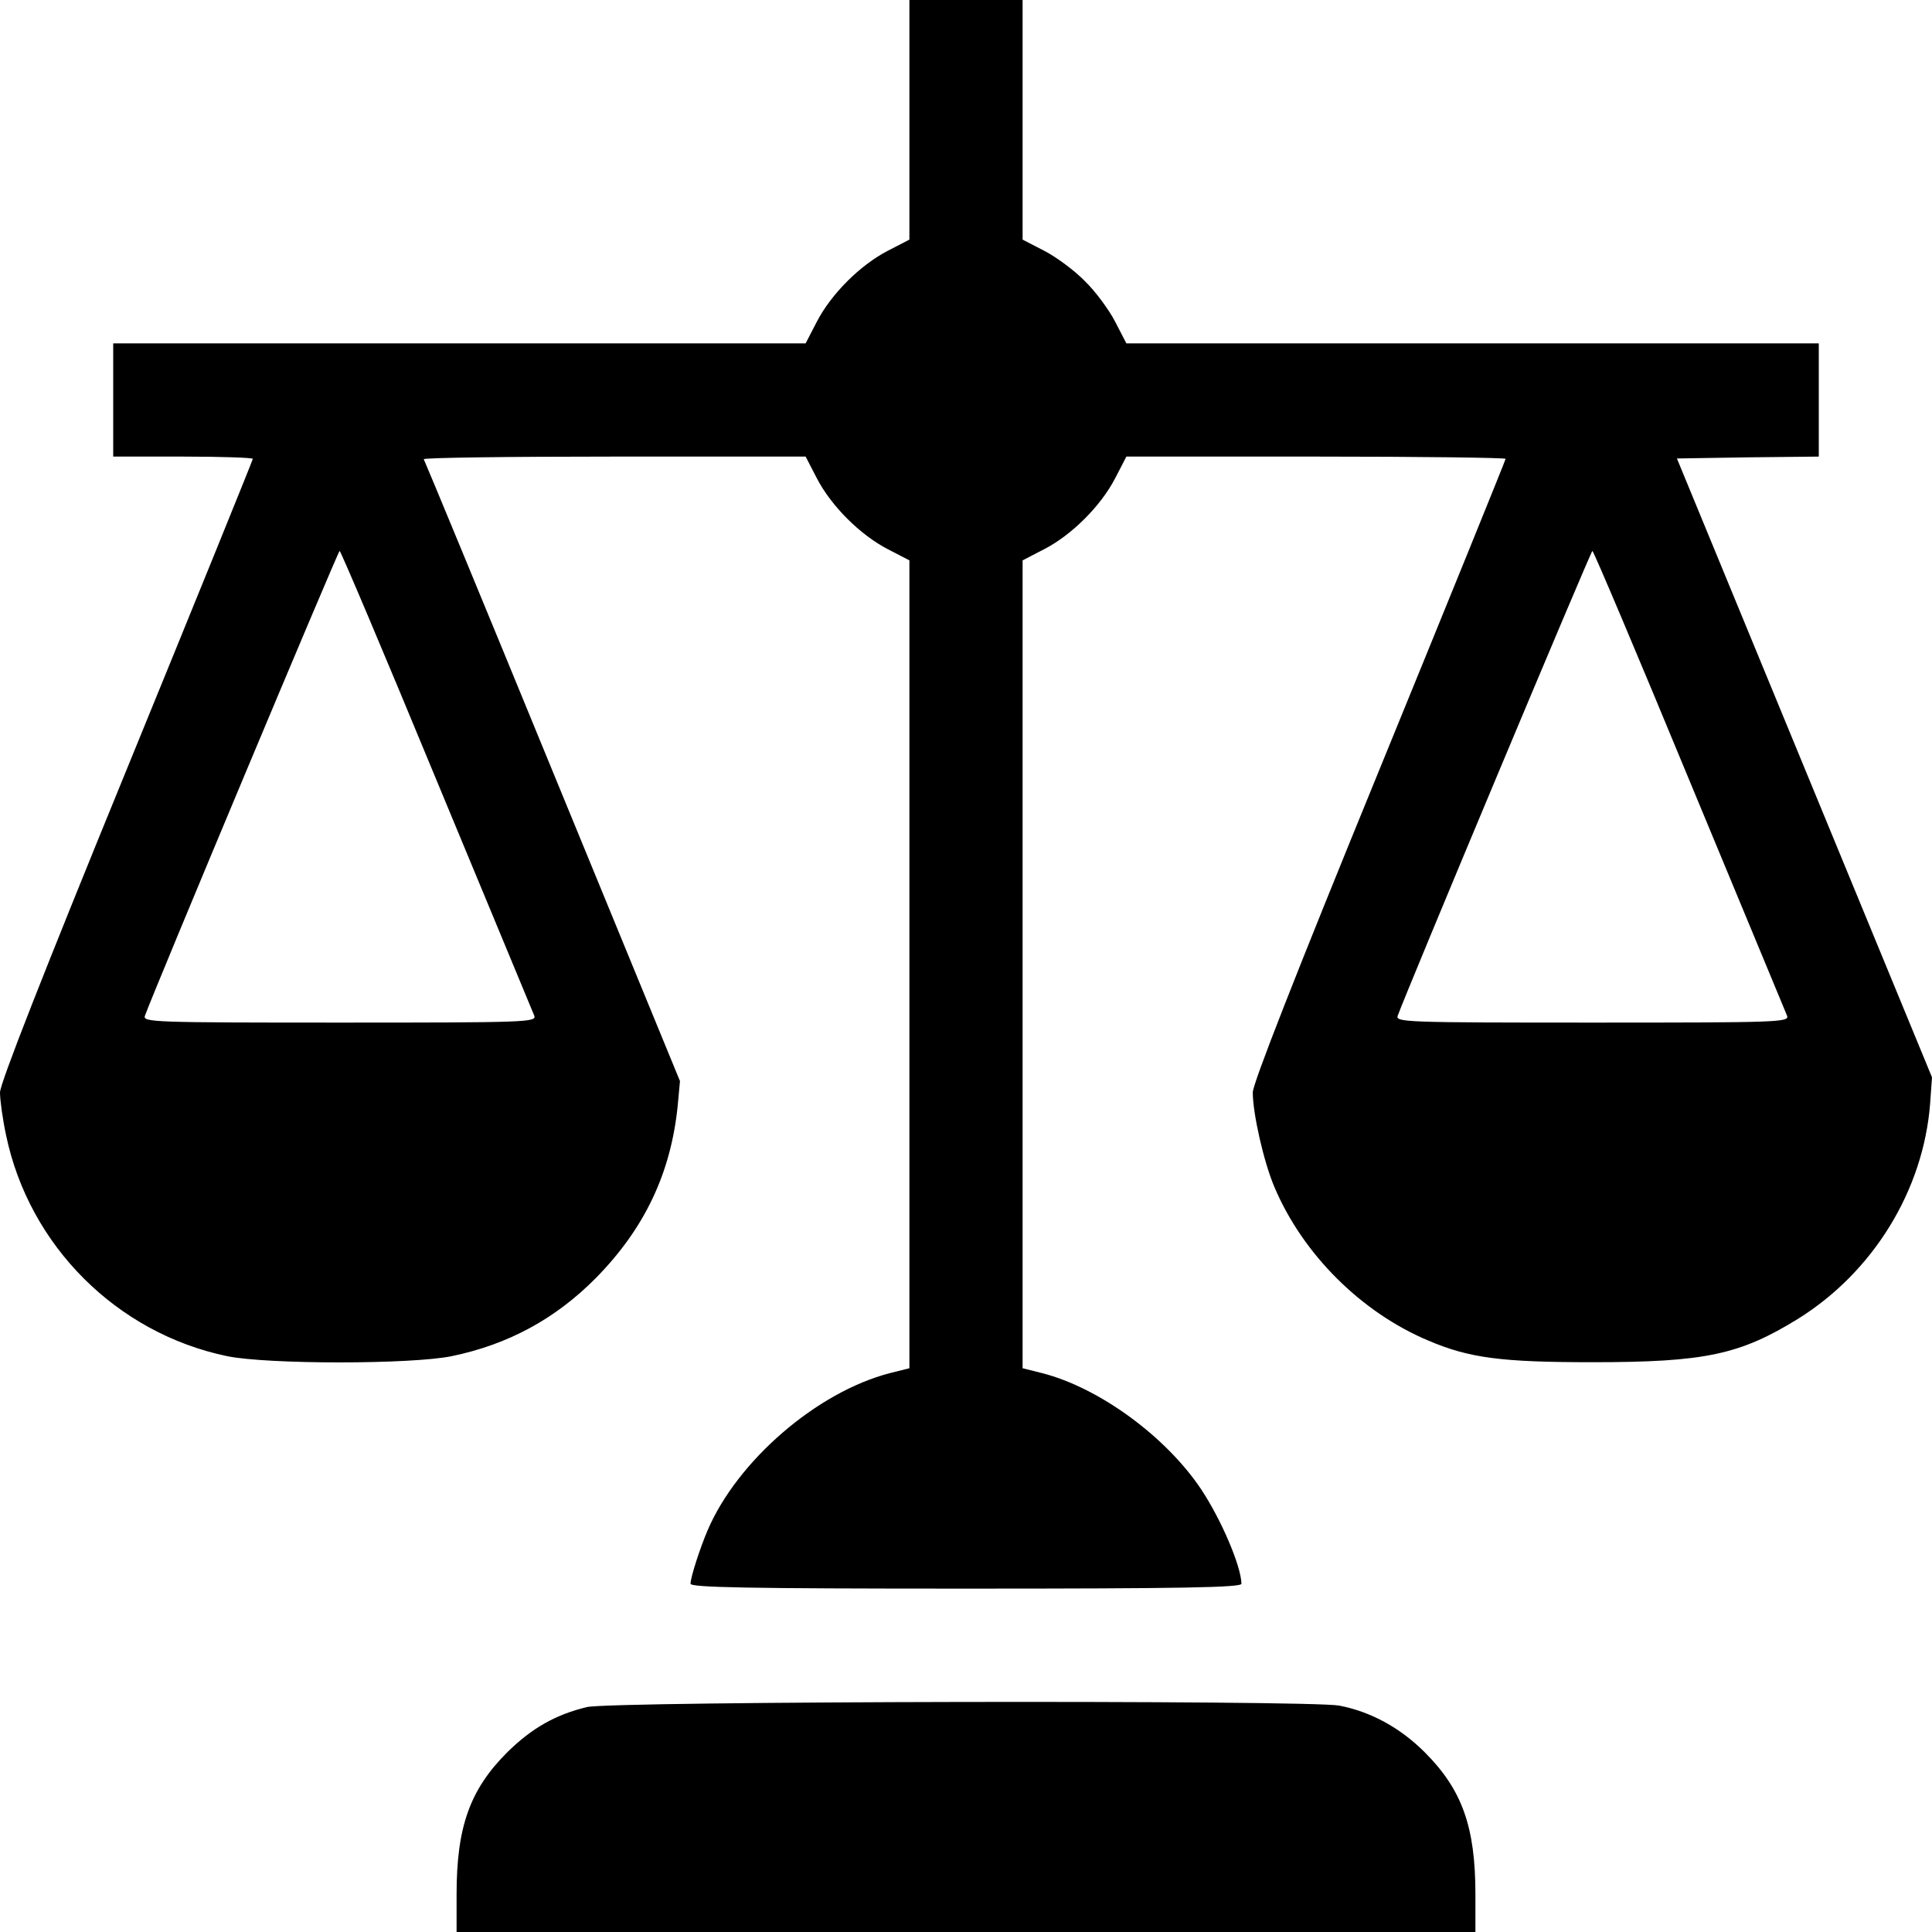
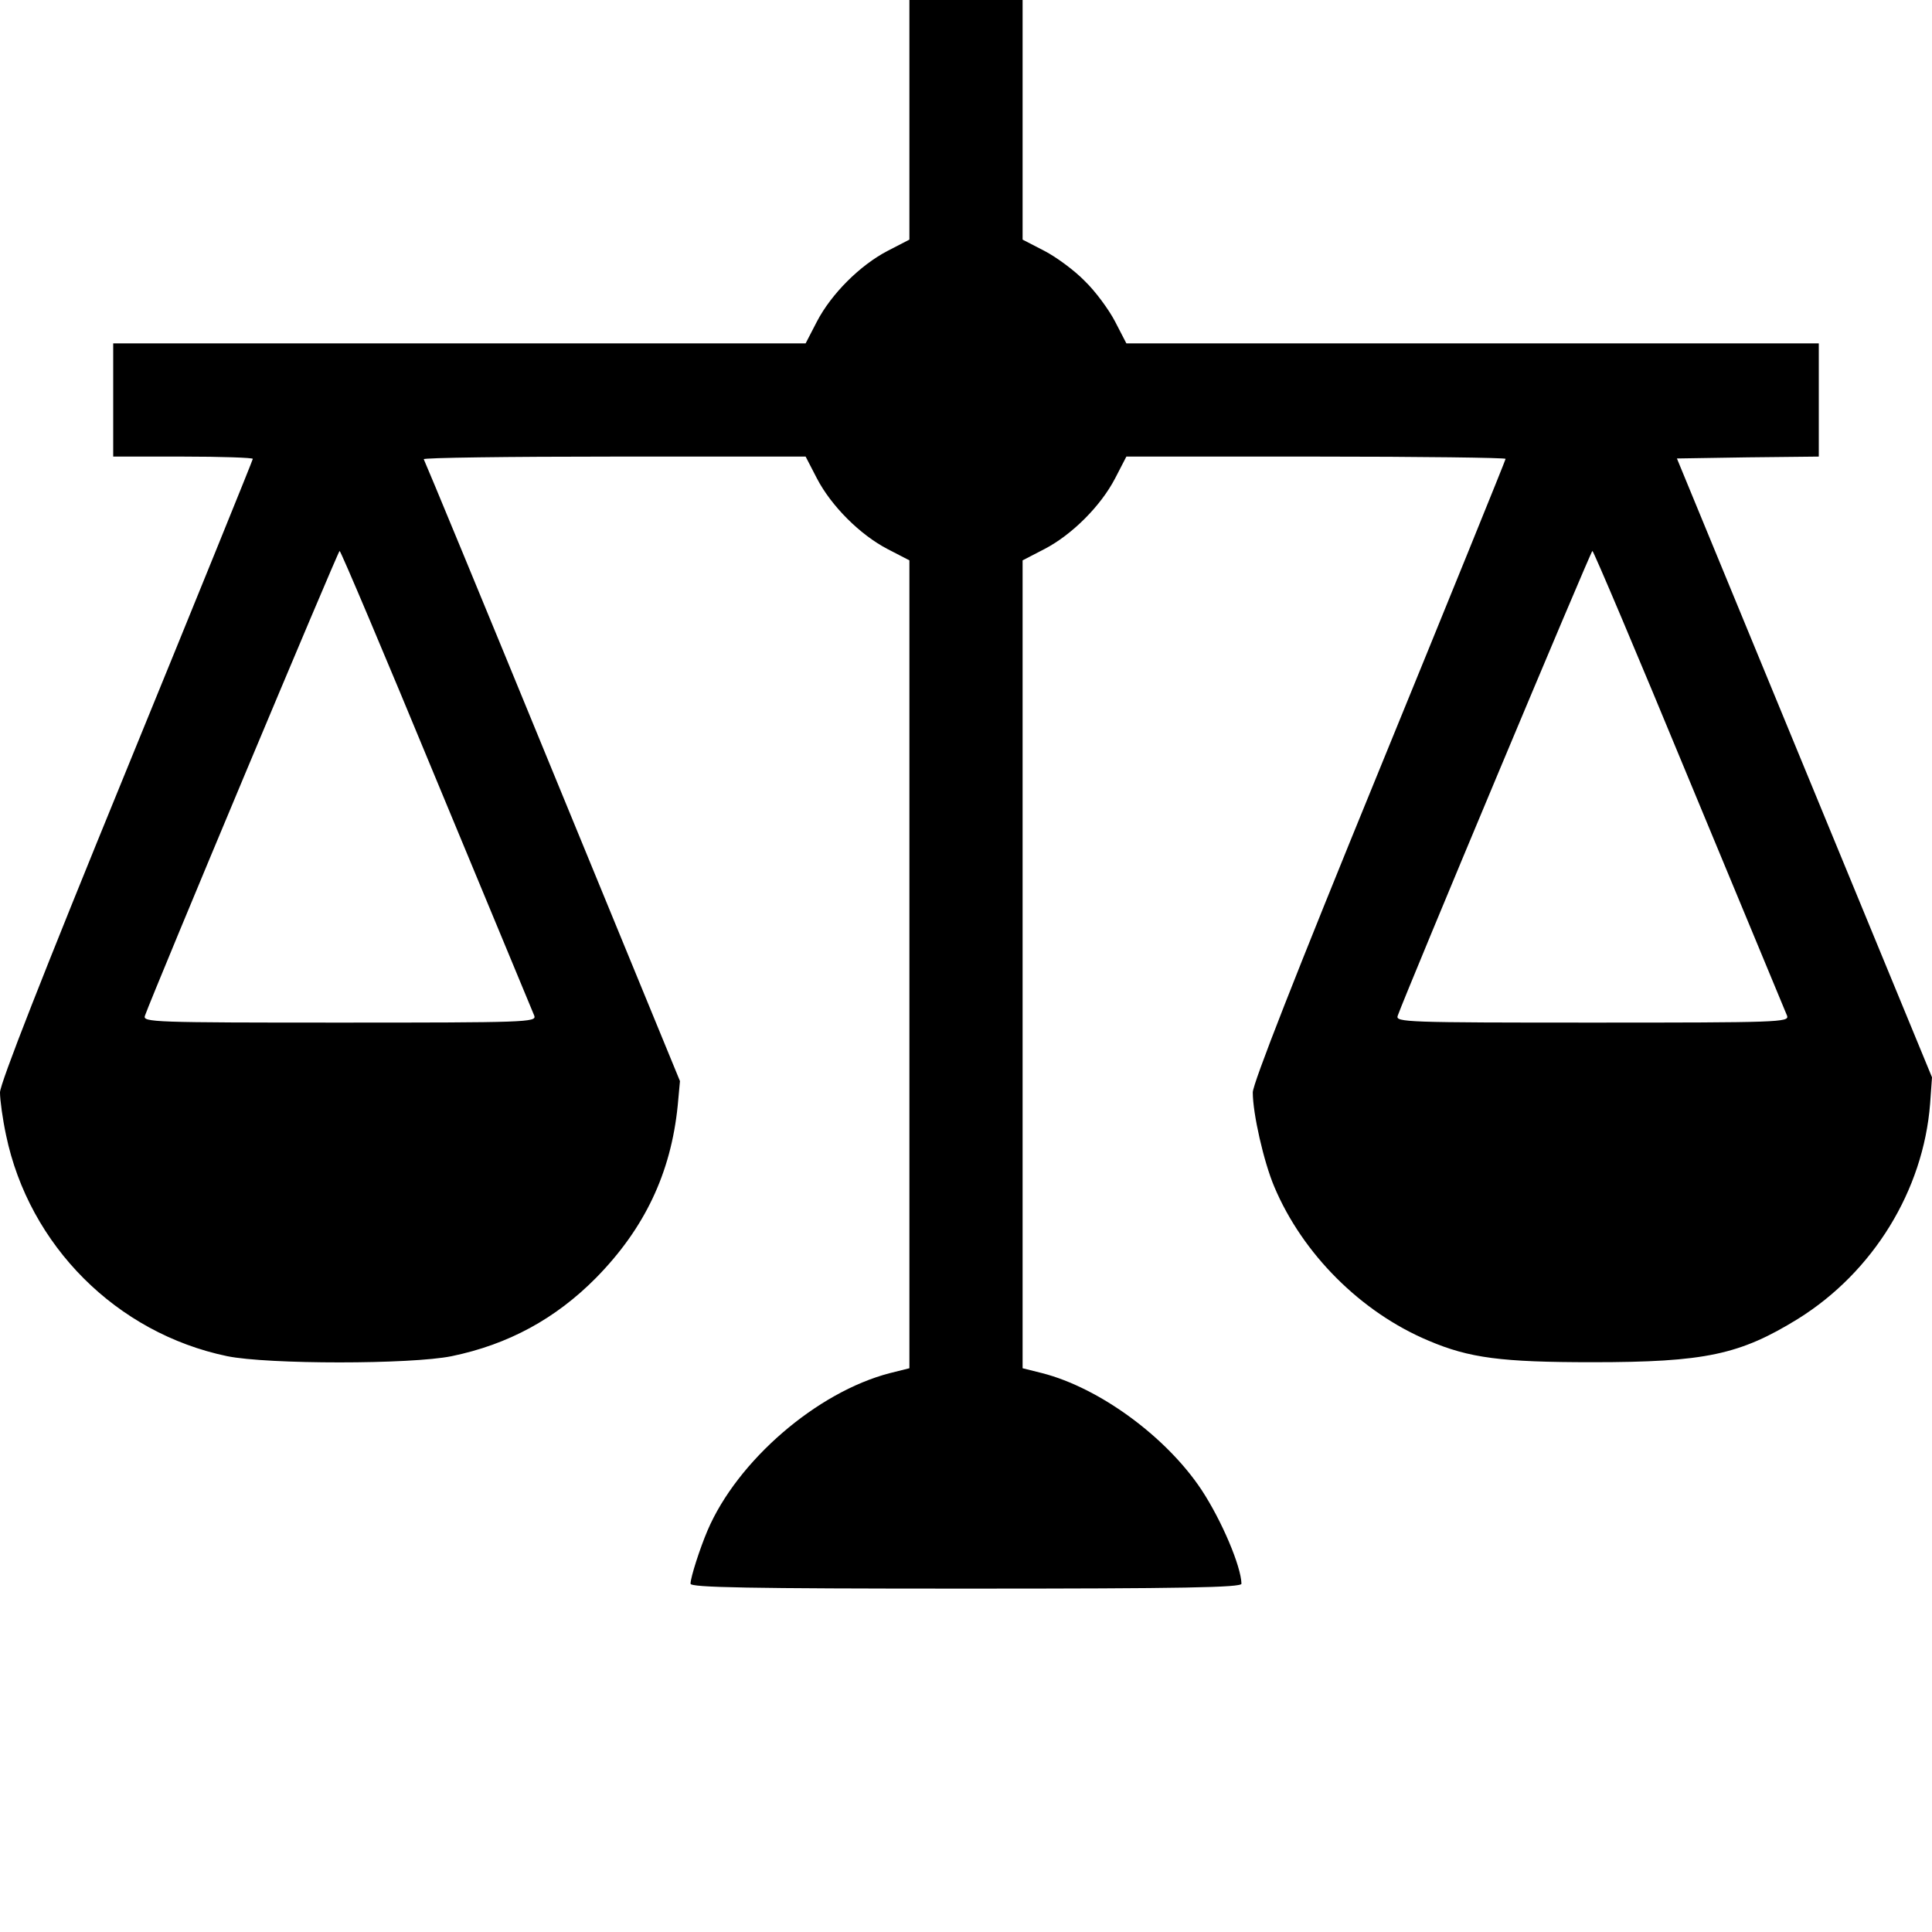
<svg xmlns="http://www.w3.org/2000/svg" version="1.0" width="512pt" height="512pt" viewBox="0 0 512 512" preserveAspectRatio="xMidYMid meet">
  <g transform="translate(0,512) scale(0.1,-0.1)" fill="hsl(24 21% 53%)" stroke="none">
    <path d="M2410 4803 l0 -318 -58 -30 c-73 -38 -149 -114 -187 -187 l-30 -58 -917 0 -918 0 0 -150 0 -150 185 0 c102 0 185 -3 185 -6 0 -3 -151 -375 -335 -825 -223 -545 -335 -831 -335 -854 0 -20 7 -71 16 -113 61 -293 293 -525 586 -586 108 -22 487 -22 595 0 150 31 275 99 382 207 129 131 199 278 217 457 l6 65 -337 820 c-185 451 -339 823 -342 828 -2 4 224 7 504 7 l508 0 30 -58 c38 -73 114 -149 187 -187 l58 -30 0 -1071 0 -1070 -52 -13 c-193 -50 -404 -232 -483 -417 -20 -47 -45 -124 -45 -141 0 -10 153 -13 730 -13 577 0 730 3 730 13 -1 46 -52 167 -106 249 -93 140 -270 270 -422 309 l-52 13 0 1070 0 1071 58 30 c73 38 149 114 187 187 l30 58 503 0 c276 0 502 -3 502 -6 0 -3 -151 -375 -335 -825 -223 -545 -335 -831 -335 -854 0 -56 29 -184 57 -250 75 -178 230 -333 409 -408 108 -46 193 -57 434 -57 299 0 391 20 545 115 199 124 332 340 350 570 l5 70 -338 820 -338 820 188 3 188 2 0 150 0 150 -917 0 -918 0 -30 58 c-16 31 -52 80 -80 107 -27 28 -76 64 -107 80 l-58 30 0 318 0 317 -150 0 -150 0 0 -317z m-1253 -1751 c139 -334 255 -615 259 -624 6 -17 -23 -18 -516 -18 -493 0 -522 1 -516 18 24 67 512 1232 516 1232 3 0 119 -274 257 -608z m3320 0 c139 -334 255 -615 259 -624 6 -17 -23 -18 -516 -18 -493 0 -522 1 -516 18 24 67 512 1232 516 1232 3 0 119 -274 257 -608z" />
-     <path d="M1555 596 c-83 -20 -146 -56 -211 -120 -99 -99 -134 -198 -134 -376 l0 -100 1350 0 1350 0 0 100 c0 178 -35 277 -134 376 -66 66 -144 108 -227 124 -80 15 -1931 12 -1994 -4z" />
  </g>
</svg>